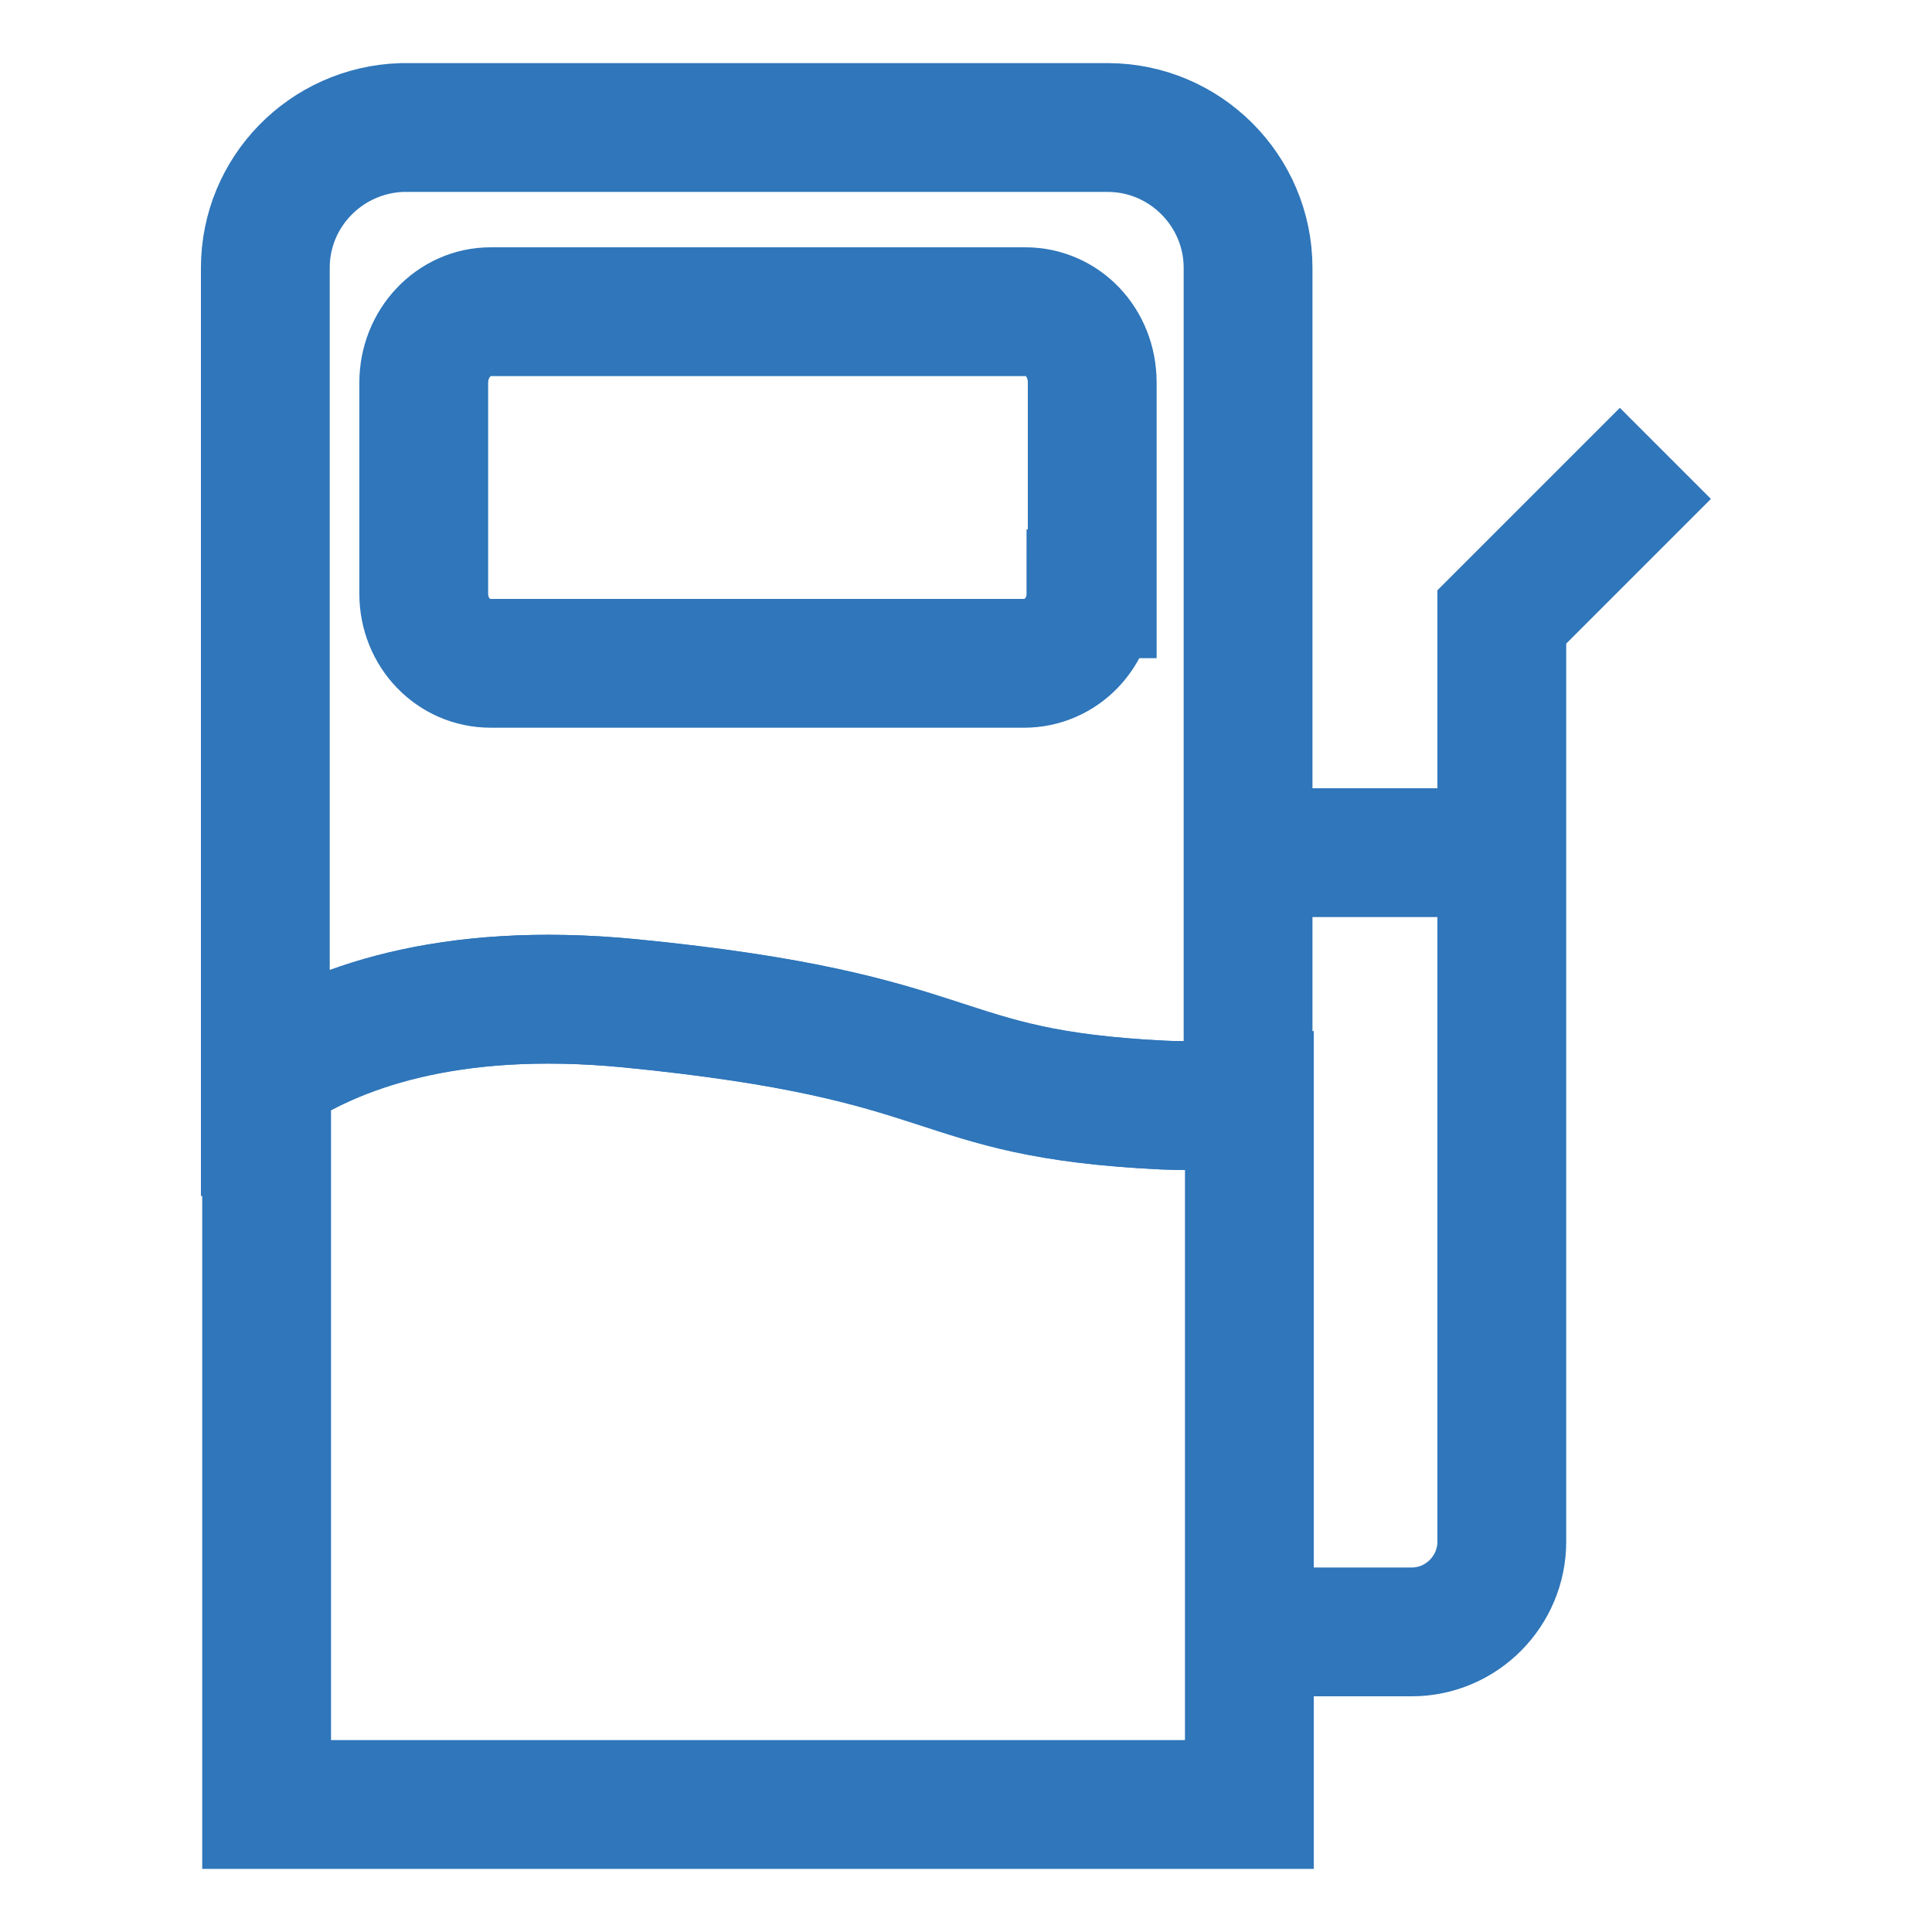
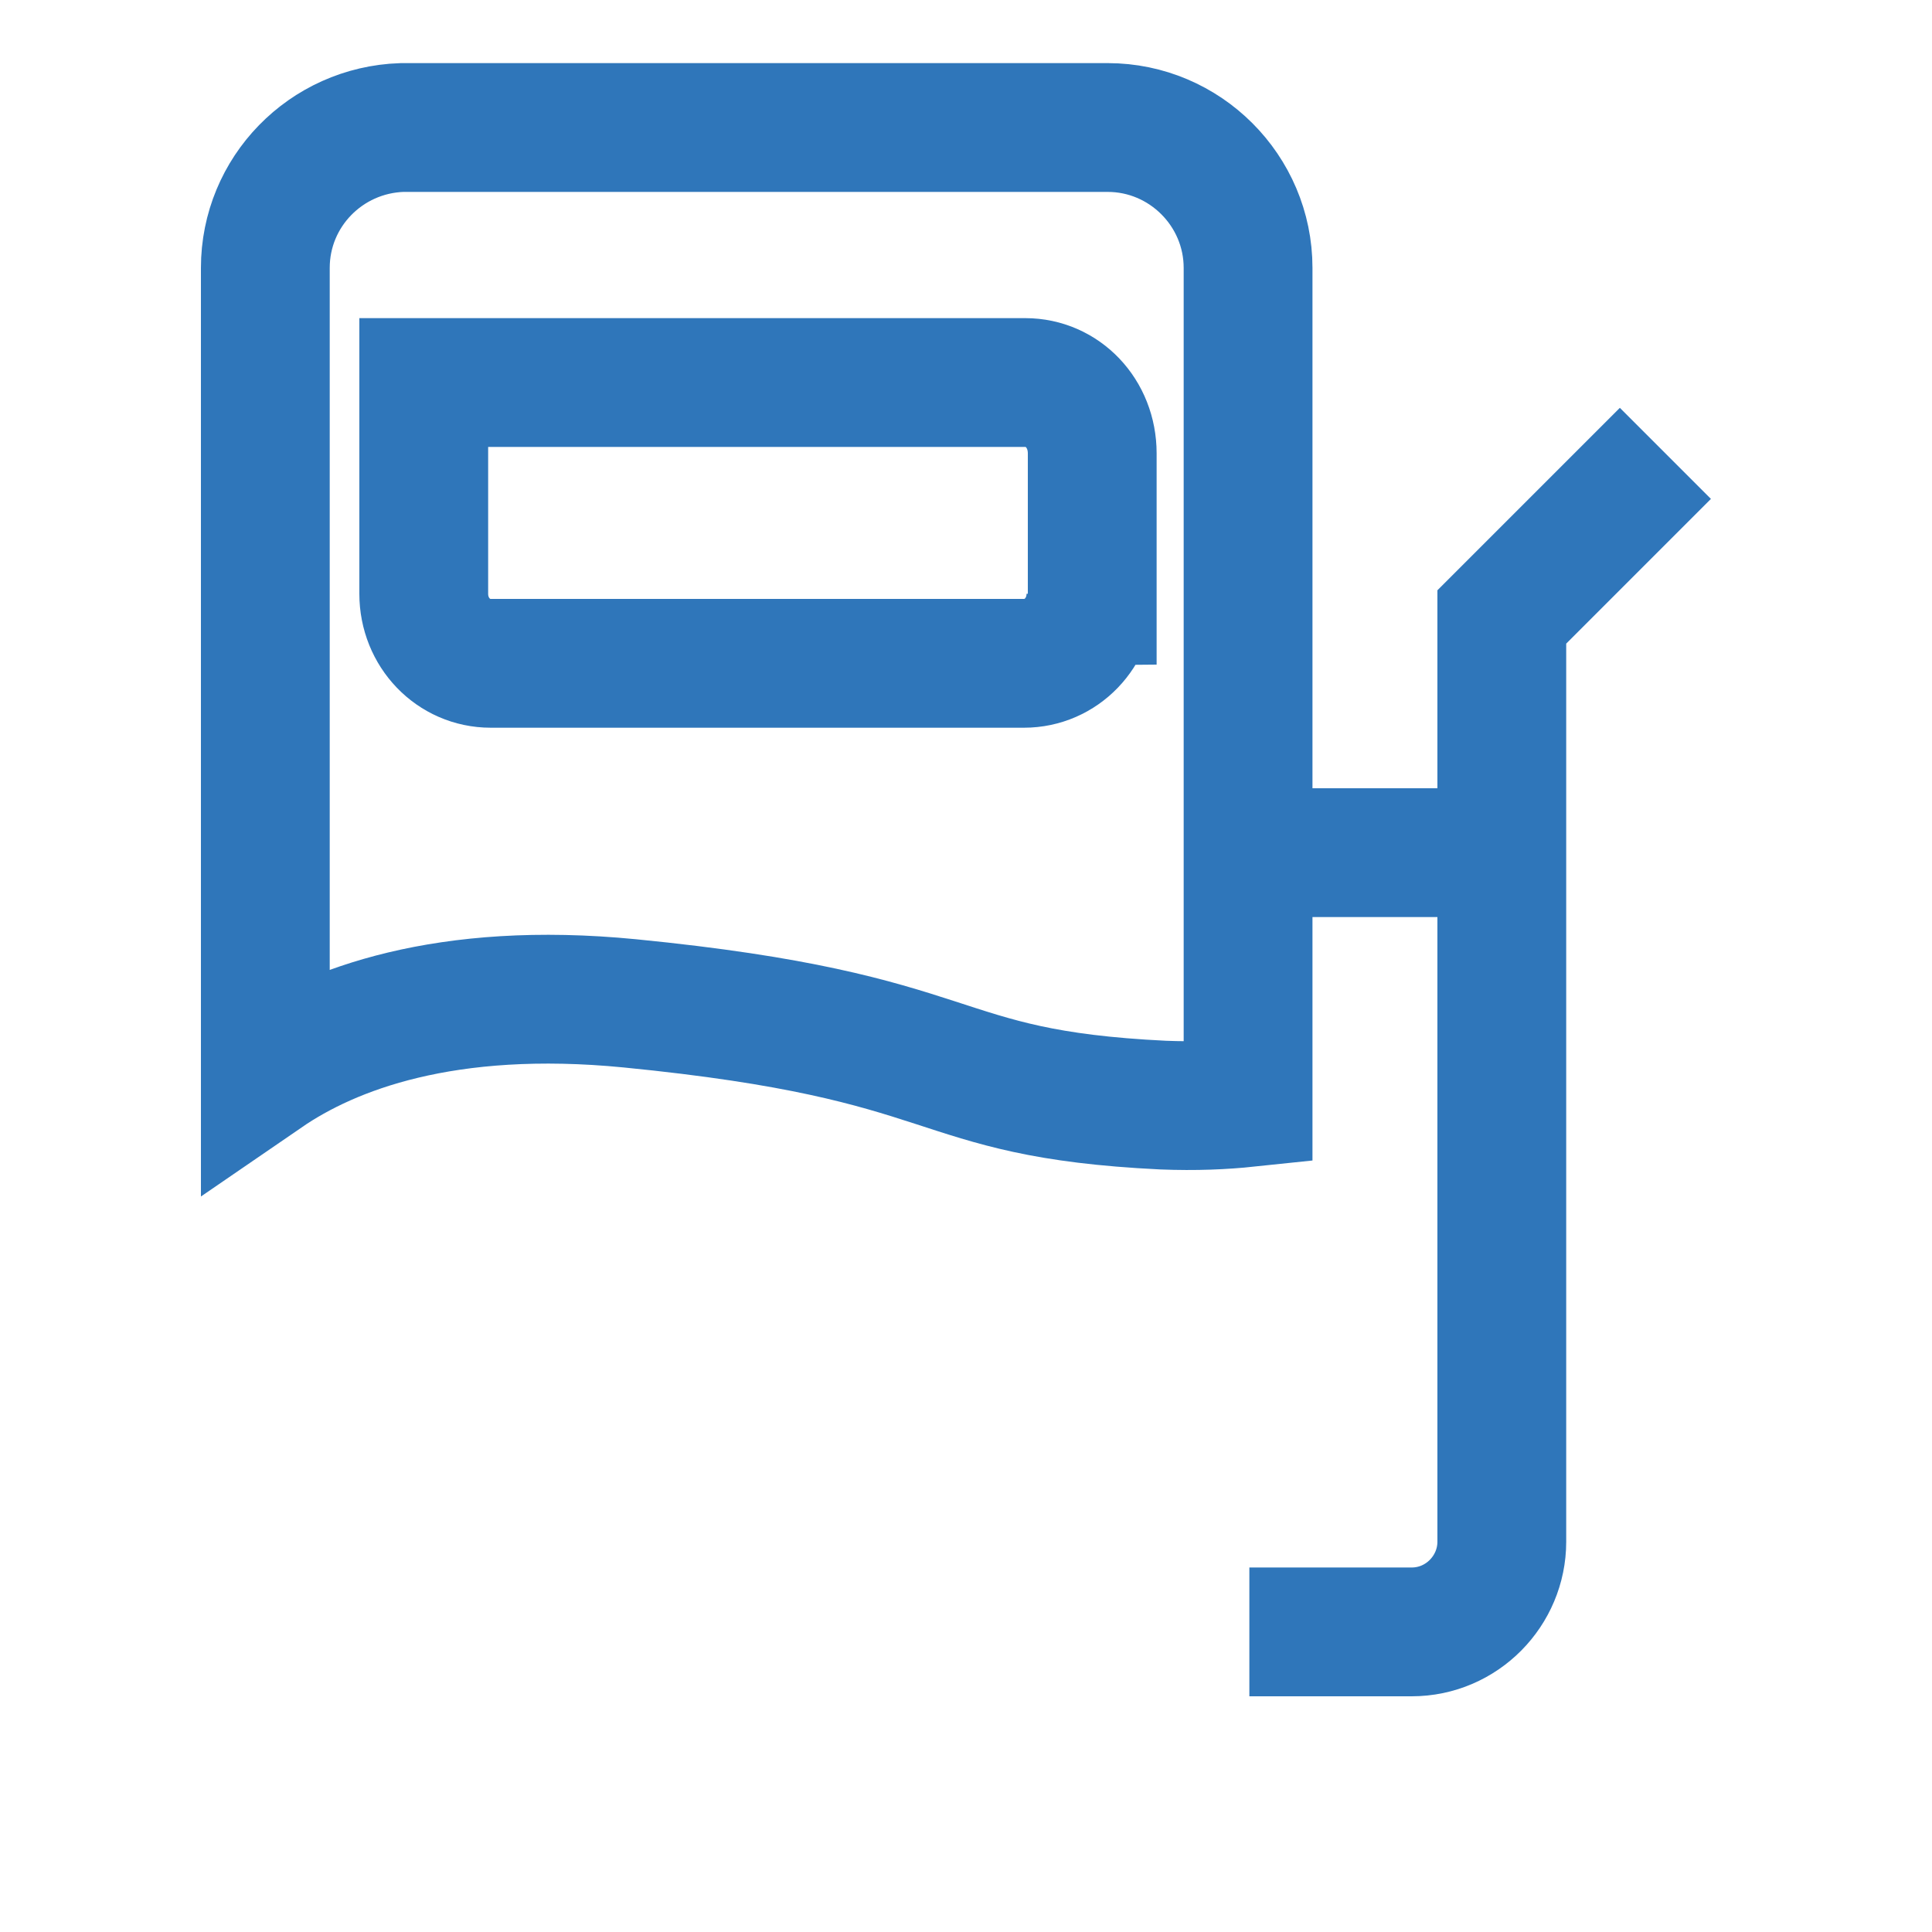
<svg xmlns="http://www.w3.org/2000/svg" id="a" width="15" height="15" viewBox="0 0 15 15">
-   <path d="M8.61,.99H3.12c-.59,.02-1.06,.5-1.06,1.09v6.26c.51-.35,1.4-.69,2.83-.55,2.64,.26,2.29,.7,4.14,.79,.25,.01,.47,0,.66-.02V2.08c0-.6-.49-1.09-1.09-1.09Zm-.14,3.62c0,.3-.23,.54-.52,.54H3.81c-.29,0-.52-.24-.52-.54v-1.64c0-.3,.23-.55,.52-.55H7.96c.29,0,.52,.24,.52,.55v1.64Z" fill="none" stroke="#2f76ba" />
-   <path d="M2.07,14.01h0v-5.26h0v-.41c.51-.35,1.4-.69,2.83-.55,2.64,.26,2.29,.7,4.14,.79,.25,.01,.47,0,.66-.02v.19h0v5.26H2.07Z" fill="none" stroke="#2f76ba" />
+   <path d="M8.61,.99H3.12c-.59,.02-1.06,.5-1.06,1.09v6.26c.51-.35,1.4-.69,2.83-.55,2.64,.26,2.29,.7,4.14,.79,.25,.01,.47,0,.66-.02V2.08c0-.6-.49-1.09-1.09-1.09Zm-.14,3.62c0,.3-.23,.54-.52,.54H3.81c-.29,0-.52-.24-.52-.54v-1.64H7.96c.29,0,.52,.24,.52,.55v1.64Z" fill="none" stroke="#2f76ba" />
  <path d="M9.7,12.67h1.26c.39,0,.7-.32,.7-.7V4.79l1.27-1.27" fill="none" stroke="#2f76ba" />
  <line x1="11.66" y1="6.62" x2="9.7" y2="6.62" fill="none" stroke="#2f76ba" />
</svg>